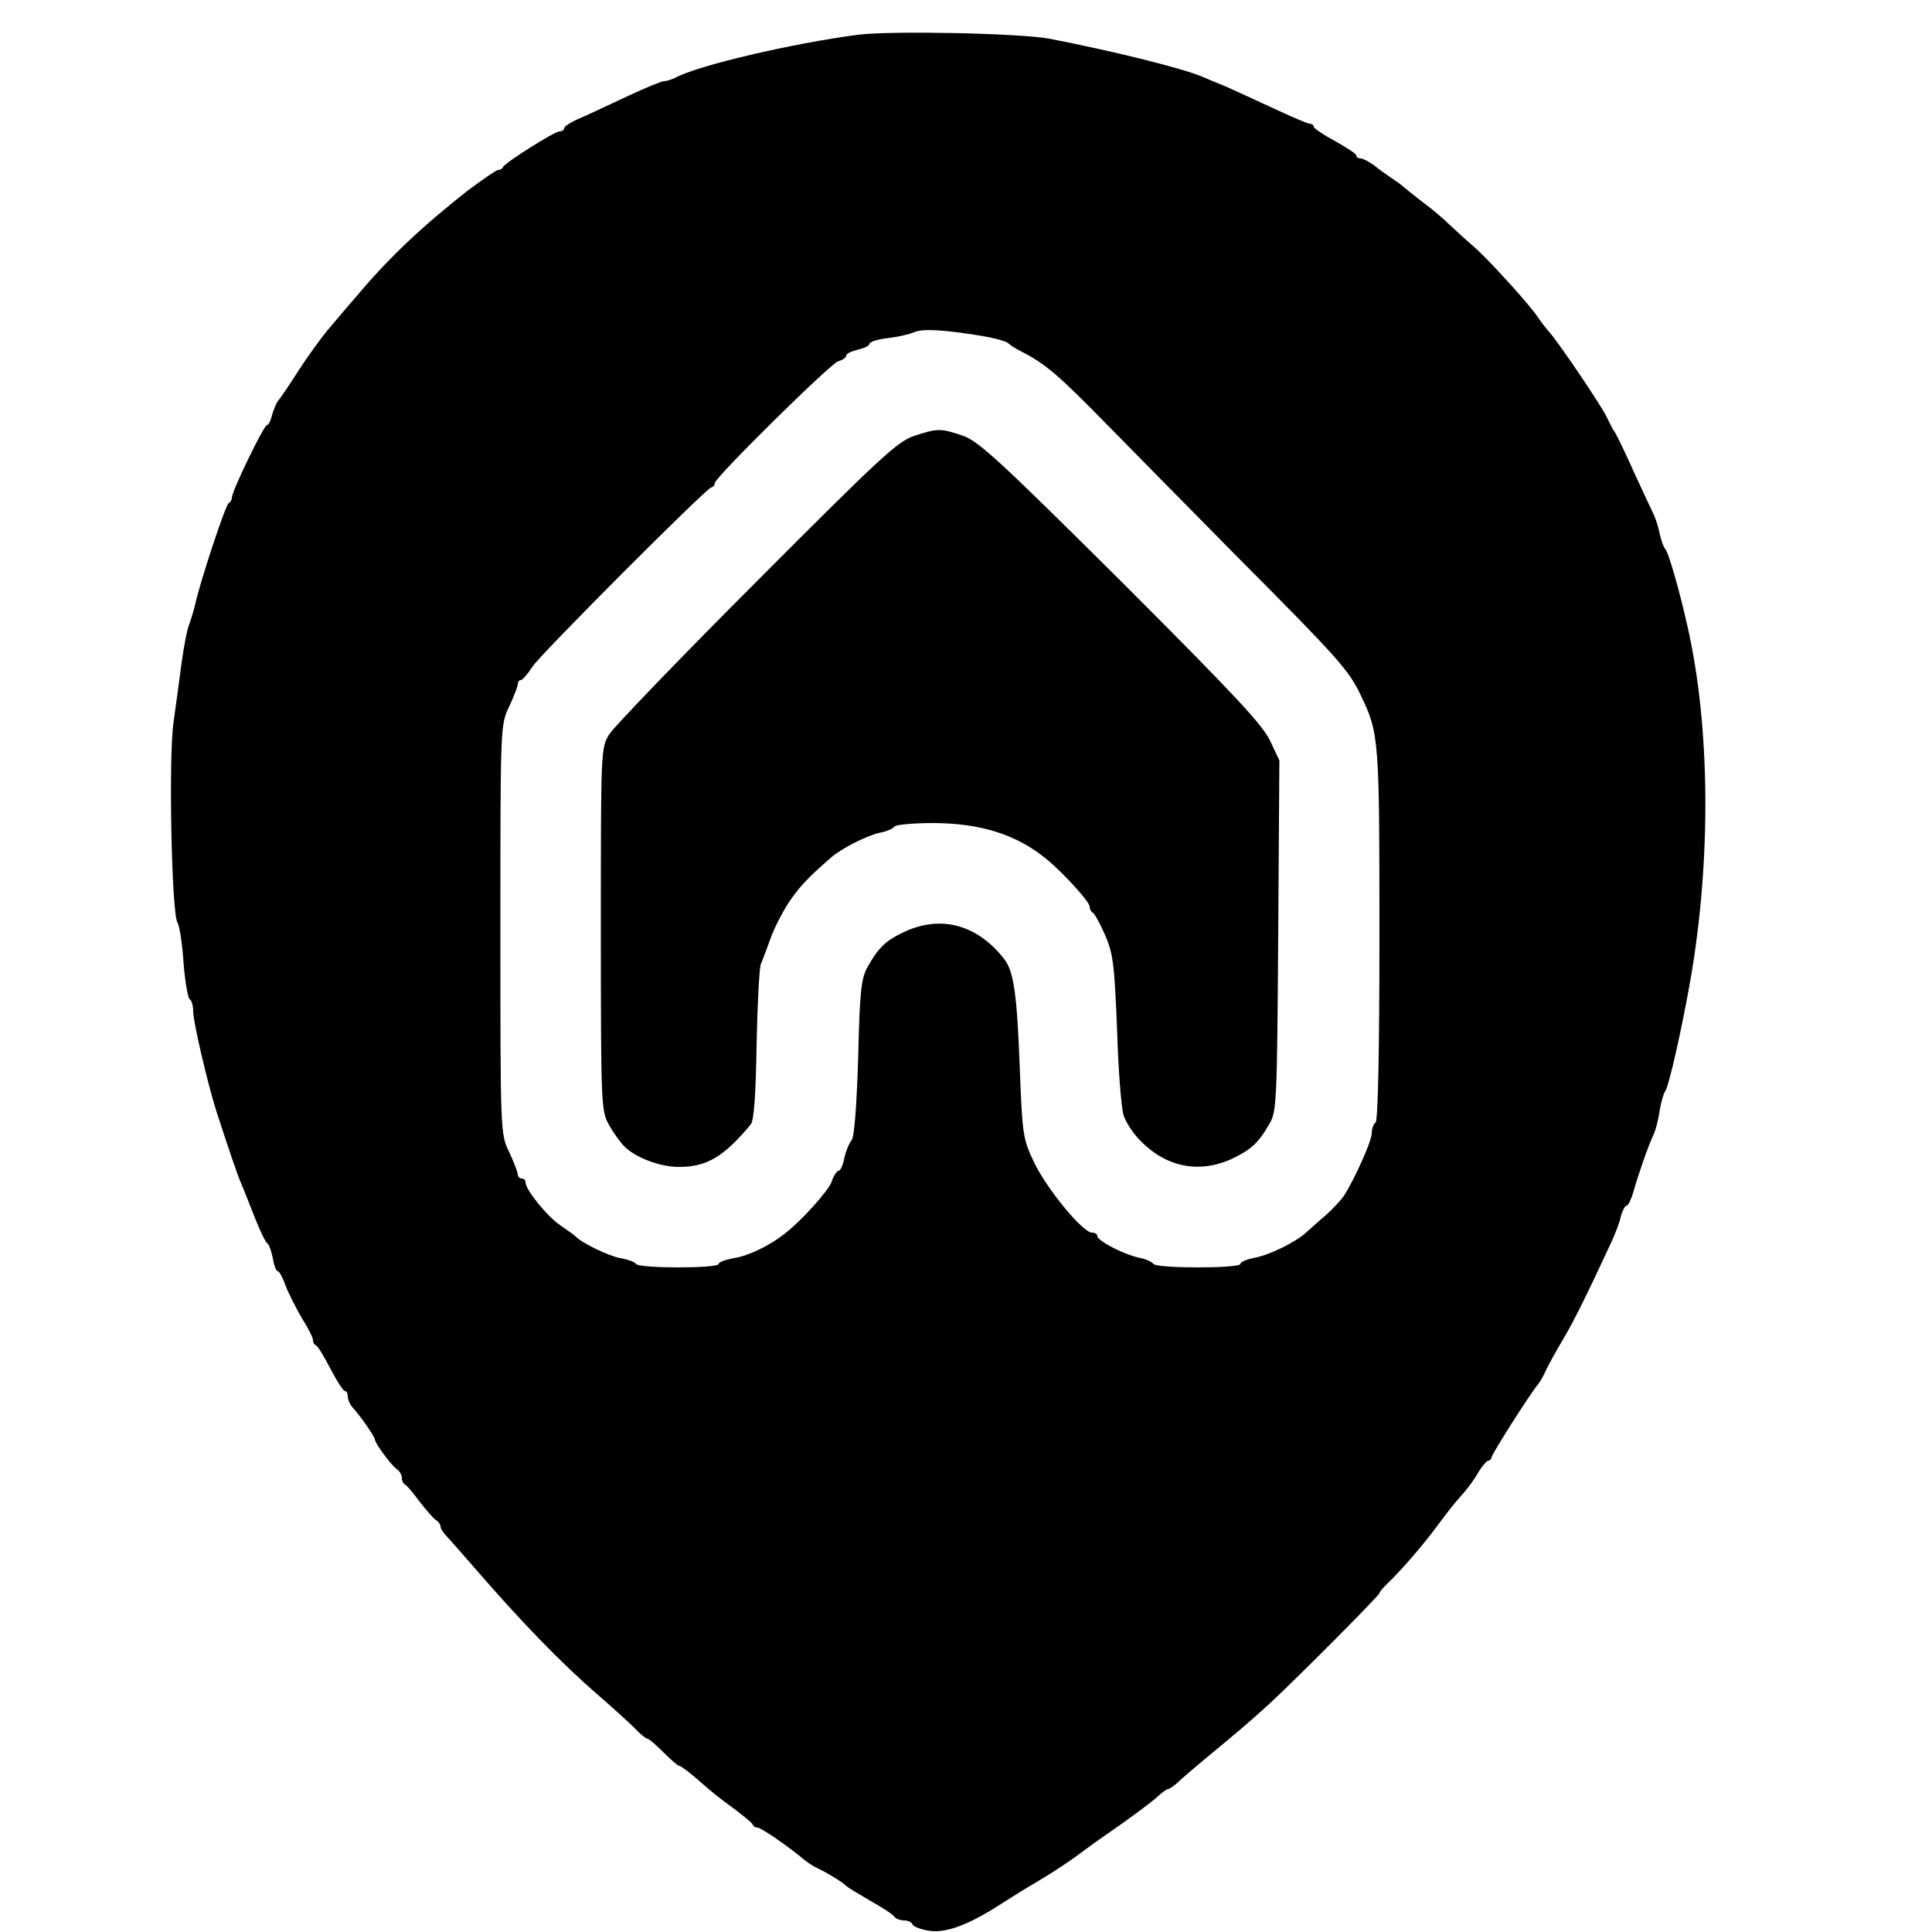
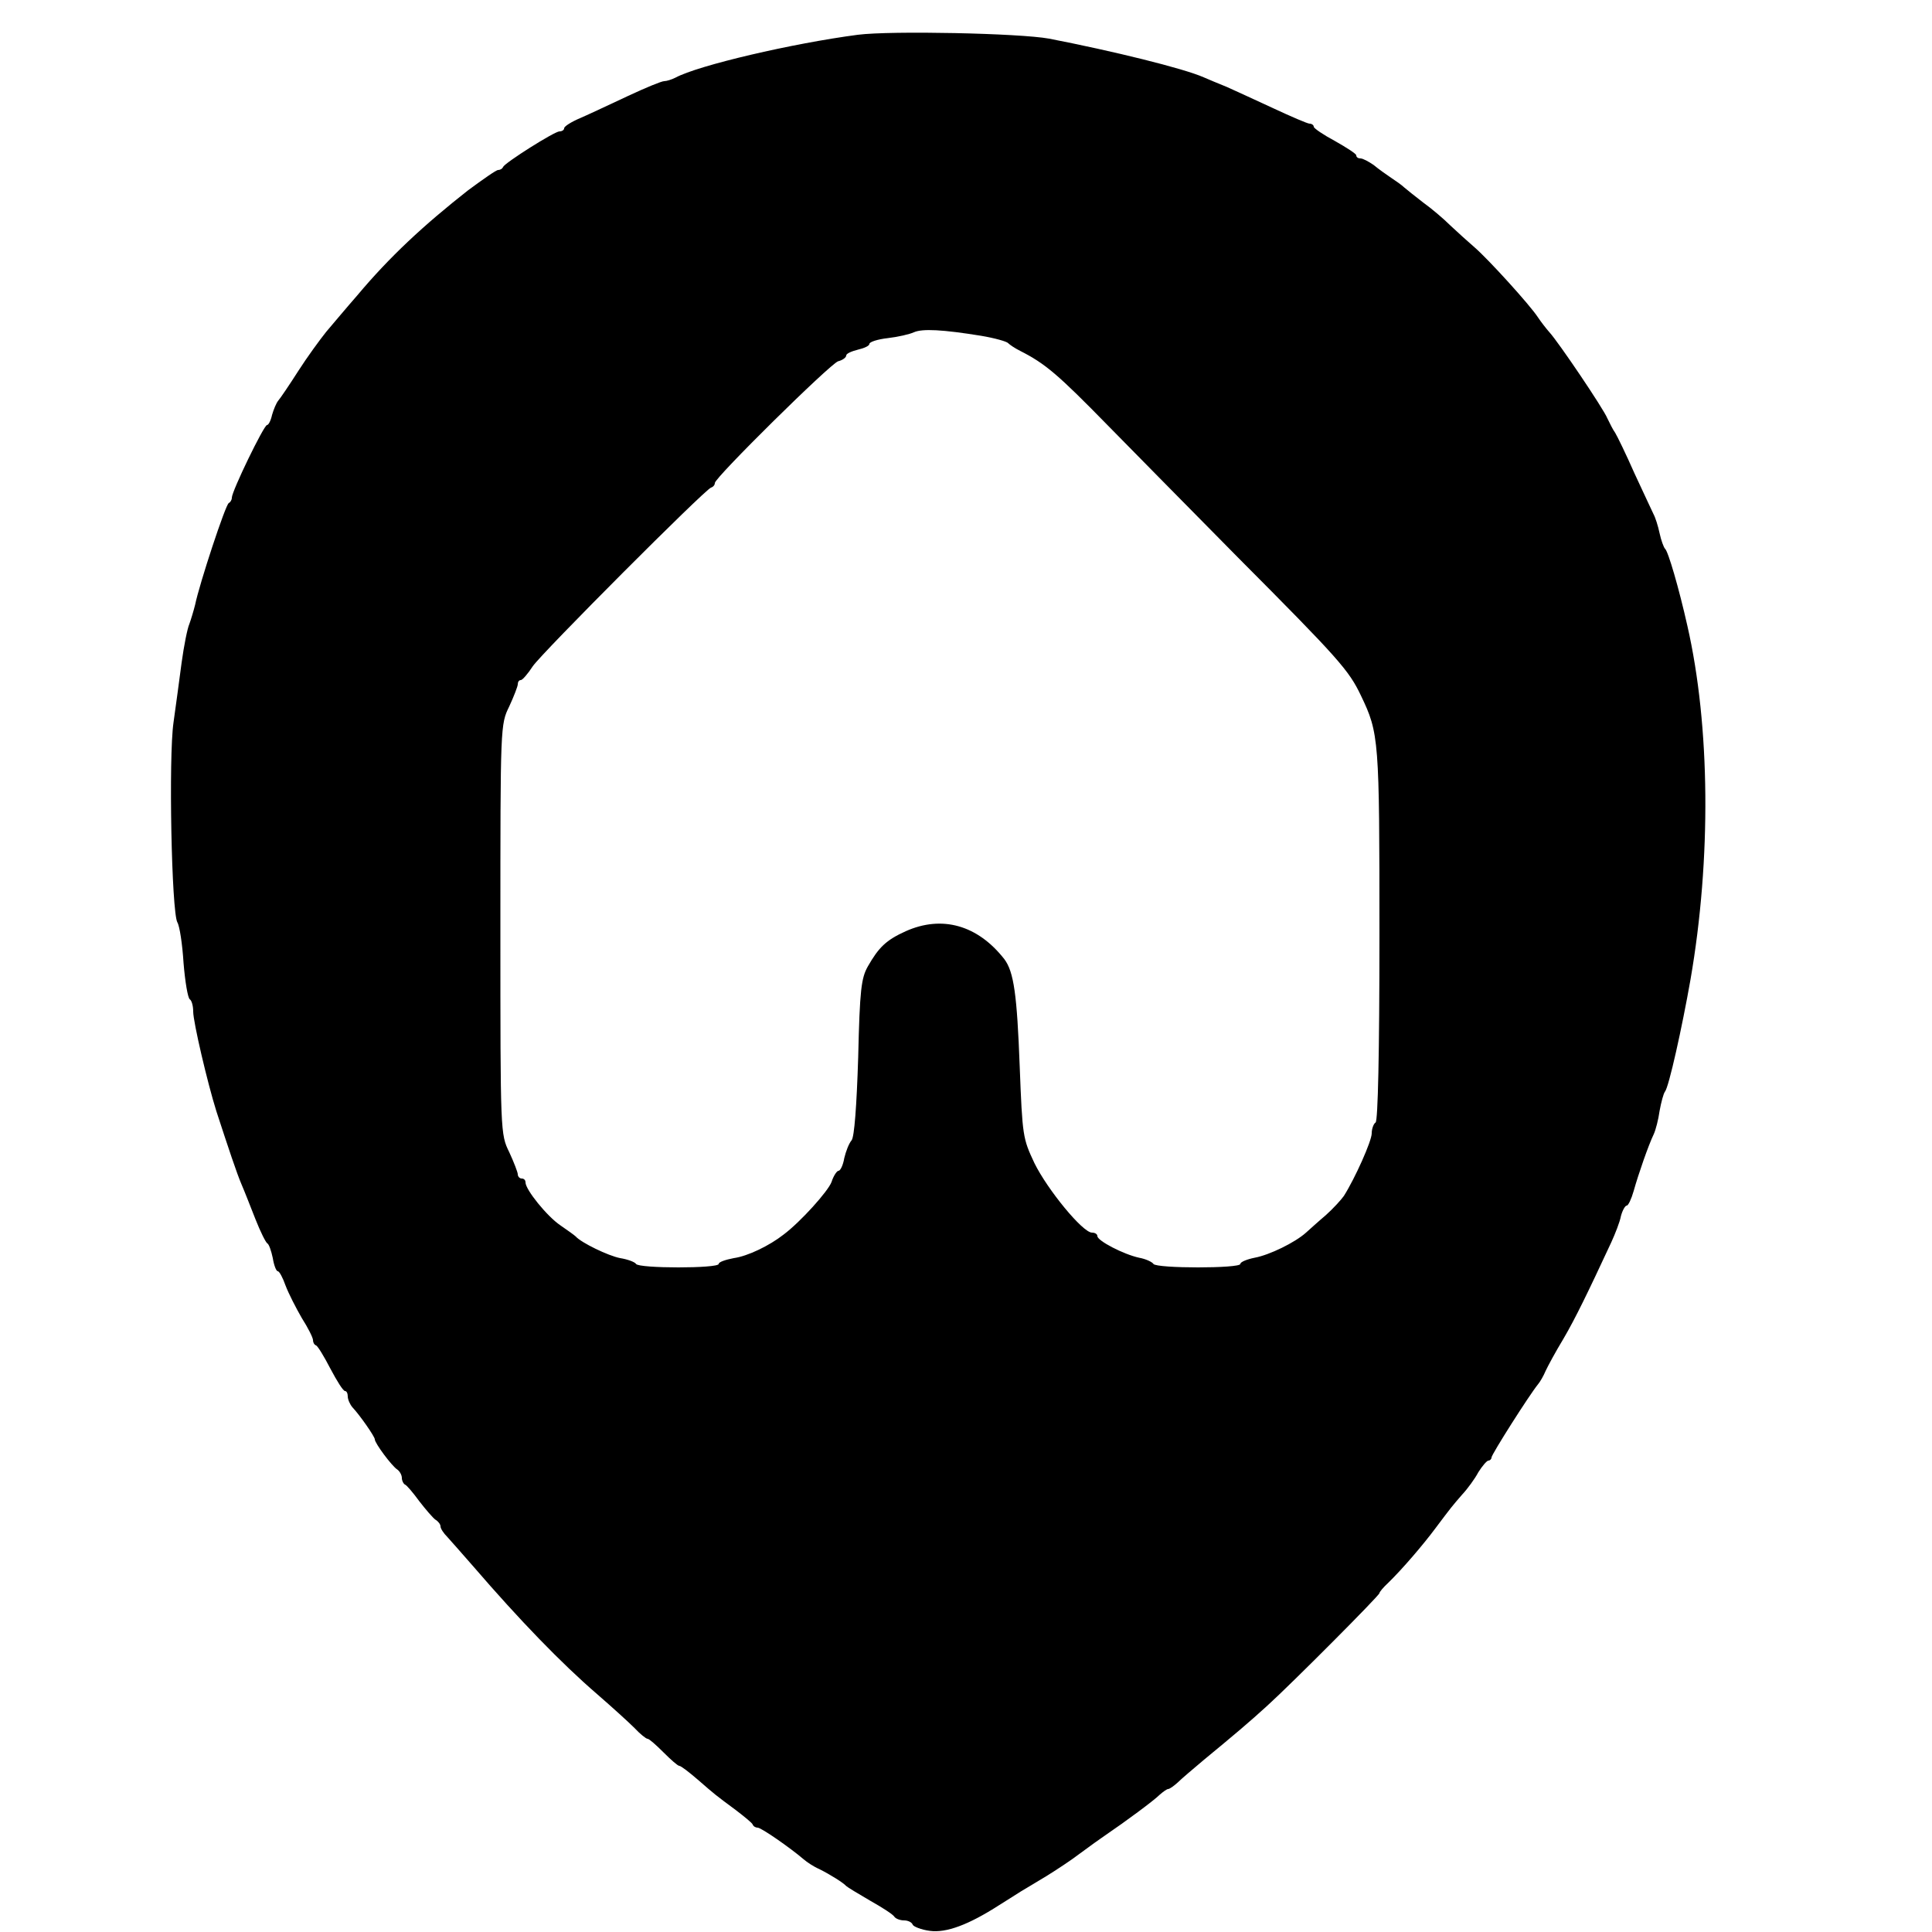
<svg xmlns="http://www.w3.org/2000/svg" version="1.0" width="500pt" height="500pt" viewBox="0 0 500 500" preserveAspectRatio="xMidYMid meet">
  <g transform="translate(0,500) scale(0.1,-0.1)" fill="#000000" stroke="none">
-     <path d="M2220 4910 c-168 -22 -413 -79 -472 -111 -10 -5 -23 -9 -29 -9 -7 0 -48 -17 -93 -38 -45 -21 -100 -47 -123 -57 -24 -10 -43 -22 -43 -27 0 -4 -5 -8 -12 -8 -13 0 -141 -81 -146 -92 -2 -5 -8 -8 -13 -8 -5 0 -39 -24 -77 -52 -116 -91 -204 -173 -287 -272 -28 -32 -64 -75 -81 -95 -16 -20 -49 -65 -72 -101 -23 -36 -46 -70 -52 -77 -5 -6 -12 -23 -16 -37 -3 -14 -9 -26 -13 -26 -8 0 -91 -171 -91 -188 0 -6 -4 -12 -8 -14 -8 -3 -76 -209 -87 -263 -4 -16 -11 -39 -15 -50 -5 -11 -14 -56 -20 -100 -6 -44 -15 -114 -21 -155 -13 -90 -5 -490 10 -517 6 -10 13 -57 16 -105 4 -49 11 -90 16 -94 5 -3 9 -17 9 -32 0 -27 37 -185 60 -258 32 -98 53 -161 65 -189 7 -16 23 -57 36 -90 13 -33 27 -61 31 -63 4 -2 10 -19 14 -38 3 -19 9 -34 13 -34 4 0 13 -17 20 -37 8 -21 27 -58 42 -84 16 -25 29 -51 29 -57 0 -6 3 -12 8 -14 4 -1 21 -29 37 -60 17 -32 33 -58 38 -58 4 0 7 -6 7 -14 0 -8 6 -21 12 -28 19 -20 58 -76 58 -83 0 -10 44 -69 58 -78 6 -4 12 -14 12 -22 0 -7 4 -15 8 -17 4 -1 21 -21 37 -43 17 -22 36 -44 42 -48 7 -4 13 -12 13 -17 0 -6 8 -18 18 -28 9 -10 40 -45 67 -76 119 -138 227 -250 321 -331 38 -33 81 -72 96 -87 15 -16 30 -28 34 -28 4 0 22 -16 41 -35 19 -19 37 -35 41 -35 4 0 25 -16 47 -35 46 -40 46 -40 100 -80 22 -17 42 -33 43 -37 2 -5 8 -8 13 -8 9 0 84 -52 119 -82 8 -7 26 -19 40 -25 30 -15 63 -36 70 -44 3 -3 31 -20 62 -38 32 -18 60 -36 63 -42 4 -5 15 -9 25 -9 10 0 20 -5 22 -11 2 -5 22 -13 44 -16 43 -6 101 16 179 66 22 14 48 30 57 36 9 5 38 23 65 39 26 16 67 43 89 60 23 17 52 38 64 46 53 36 126 90 141 105 9 8 19 15 22 15 4 0 15 8 25 17 10 10 41 36 67 58 80 66 118 98 164 140 64 58 291 286 291 292 0 3 10 15 23 27 36 35 90 98 122 141 42 56 43 57 69 87 14 15 33 41 42 58 10 16 22 30 26 30 4 0 8 4 8 8 0 8 98 162 120 189 6 7 15 23 20 35 6 13 26 50 46 83 31 53 63 119 124 250 10 22 22 52 25 68 4 15 11 27 15 27 4 0 12 17 18 38 12 43 38 118 52 147 5 11 12 38 15 60 4 22 10 45 14 50 10 12 44 165 66 290 54 312 51 656 -8 915 -22 98 -50 194 -58 200 -3 3 -10 21 -14 40 -4 19 -11 41 -16 50 -4 8 -26 56 -49 105 -22 50 -45 97 -50 105 -6 8 -14 25 -20 37 -10 25 -127 198 -150 223 -8 9 -22 27 -30 39 -20 31 -128 150 -164 181 -16 14 -44 39 -62 56 -18 18 -50 45 -71 60 -21 16 -43 34 -49 39 -6 6 -22 17 -34 25 -12 8 -33 23 -45 33 -13 9 -28 17 -34 17 -6 0 -11 3 -11 8 0 4 -25 20 -55 37 -30 16 -55 33 -55 37 0 4 -5 8 -11 8 -5 0 -47 18 -92 39 -45 21 -100 46 -122 56 -22 9 -49 20 -60 25 -52 23 -235 68 -400 100 -76 14 -409 21 -495 10z m319 -779 c36 -6 67 -15 70 -19 4 -4 17 -13 31 -20 65 -33 97 -60 229 -195 42 -43 193 -196 336 -341 261 -262 286 -291 317 -356 47 -98 48 -112 48 -619 0 -309 -4 -482 -10 -486 -5 -3 -10 -16 -10 -28 0 -20 -43 -116 -72 -162 -7 -10 -28 -33 -47 -50 -19 -16 -42 -37 -51 -45 -29 -26 -95 -58 -133 -65 -20 -4 -37 -11 -37 -16 0 -12 -217 -12 -225 0 -3 5 -20 13 -37 16 -41 9 -108 44 -108 56 0 5 -6 9 -14 9 -24 0 -115 111 -149 180 -30 64 -31 69 -38 250 -7 185 -15 245 -40 278 -69 88 -161 114 -255 72 -51 -23 -70 -42 -98 -91 -17 -30 -21 -60 -25 -235 -4 -127 -10 -206 -17 -215 -7 -8 -15 -29 -19 -46 -3 -18 -10 -33 -15 -33 -4 0 -13 -13 -18 -29 -9 -24 -80 -103 -124 -136 -37 -29 -93 -56 -129 -61 -21 -4 -39 -10 -39 -15 0 -12 -207 -12 -214 0 -3 5 -22 12 -41 15 -31 6 -101 40 -115 56 -3 3 -21 16 -40 29 -34 23 -90 92 -90 111 0 6 -4 10 -10 10 -5 0 -10 5 -10 11 0 5 -10 31 -22 57 -23 47 -23 48 -23 577 0 529 0 530 23 577 12 26 22 52 22 57 0 6 3 11 8 11 4 0 18 16 31 36 25 36 444 456 461 462 6 2 10 7 10 12 0 14 298 308 319 315 12 3 21 10 21 15 0 5 14 11 30 15 17 4 30 10 30 15 0 5 21 12 48 15 26 3 56 10 67 15 22 10 75 7 174 -9z" />
-     <path d="M2366 3872 c-43 -14 -89 -57 -408 -377 -198 -198 -369 -376 -381 -395 -22 -35 -22 -39 -22 -505 0 -456 1 -471 21 -506 11 -20 29 -45 39 -55 29 -30 93 -54 142 -54 72 0 116 26 186 110 8 10 13 73 15 205 2 104 7 199 11 210 5 11 16 41 25 66 9 26 31 68 47 93 28 41 48 63 109 116 27 24 92 57 127 65 18 3 35 11 38 16 4 5 50 9 103 9 121 -1 213 -30 290 -93 44 -36 112 -111 112 -123 0 -7 4 -14 8 -16 4 -1 19 -28 32 -58 21 -49 24 -75 31 -245 3 -104 11 -204 17 -222 6 -18 25 -47 44 -66 67 -68 151 -84 234 -47 51 24 70 41 99 91 19 32 20 55 23 487 l3 454 -24 51 c-20 42 -96 123 -385 412 -312 310 -368 362 -409 377 -59 20 -66 20 -127 0z" />
+     <path d="M2220 4910 c-168 -22 -413 -79 -472 -111 -10 -5 -23 -9 -29 -9 -7 0 -48 -17 -93 -38 -45 -21 -100 -47 -123 -57 -24 -10 -43 -22 -43 -27 0 -4 -5 -8 -12 -8 -13 0 -141 -81 -146 -92 -2 -5 -8 -8 -13 -8 -5 0 -39 -24 -77 -52 -116 -91 -204 -173 -287 -272 -28 -32 -64 -75 -81 -95 -16 -20 -49 -65 -72 -101 -23 -36 -46 -70 -52 -77 -5 -6 -12 -23 -16 -37 -3 -14 -9 -26 -13 -26 -8 0 -91 -171 -91 -188 0 -6 -4 -12 -8 -14 -8 -3 -76 -209 -87 -263 -4 -16 -11 -39 -15 -50 -5 -11 -14 -56 -20 -100 -6 -44 -15 -114 -21 -155 -13 -90 -5 -490 10 -517 6 -10 13 -57 16 -105 4 -49 11 -90 16 -94 5 -3 9 -17 9 -32 0 -27 37 -185 60 -258 32 -98 53 -161 65 -189 7 -16 23 -57 36 -90 13 -33 27 -61 31 -63 4 -2 10 -19 14 -38 3 -19 9 -34 13 -34 4 0 13 -17 20 -37 8 -21 27 -58 42 -84 16 -25 29 -51 29 -57 0 -6 3 -12 8 -14 4 -1 21 -29 37 -60 17 -32 33 -58 38 -58 4 0 7 -6 7 -14 0 -8 6 -21 12 -28 19 -20 58 -76 58 -83 0 -10 44 -69 58 -78 6 -4 12 -14 12 -22 0 -7 4 -15 8 -17 4 -1 21 -21 37 -43 17 -22 36 -44 42 -48 7 -4 13 -12 13 -17 0 -6 8 -18 18 -28 9 -10 40 -45 67 -76 119 -138 227 -250 321 -331 38 -33 81 -72 96 -87 15 -16 30 -28 34 -28 4 0 22 -16 41 -35 19 -19 37 -35 41 -35 4 0 25 -16 47 -35 46 -40 46 -40 100 -80 22 -17 42 -33 43 -37 2 -5 8 -8 13 -8 9 0 84 -52 119 -82 8 -7 26 -19 40 -25 30 -15 63 -36 70 -44 3 -3 31 -20 62 -38 32 -18 60 -36 63 -42 4 -5 15 -9 25 -9 10 0 20 -5 22 -11 2 -5 22 -13 44 -16 43 -6 101 16 179 66 22 14 48 30 57 36 9 5 38 23 65 39 26 16 67 43 89 60 23 17 52 38 64 46 53 36 126 90 141 105 9 8 19 15 22 15 4 0 15 8 25 17 10 10 41 36 67 58 80 66 118 98 164 140 64 58 291 286 291 292 0 3 10 15 23 27 36 35 90 98 122 141 42 56 43 57 69 87 14 15 33 41 42 58 10 16 22 30 26 30 4 0 8 4 8 8 0 8 98 162 120 189 6 7 15 23 20 35 6 13 26 50 46 83 31 53 63 119 124 250 10 22 22 52 25 68 4 15 11 27 15 27 4 0 12 17 18 38 12 43 38 118 52 147 5 11 12 38 15 60 4 22 10 45 14 50 10 12 44 165 66 290 54 312 51 656 -8 915 -22 98 -50 194 -58 200 -3 3 -10 21 -14 40 -4 19 -11 41 -16 50 -4 8 -26 56 -49 105 -22 50 -45 97 -50 105 -6 8 -14 25 -20 37 -10 25 -127 198 -150 223 -8 9 -22 27 -30 39 -20 31 -128 150 -164 181 -16 14 -44 39 -62 56 -18 18 -50 45 -71 60 -21 16 -43 34 -49 39 -6 6 -22 17 -34 25 -12 8 -33 23 -45 33 -13 9 -28 17 -34 17 -6 0 -11 3 -11 8 0 4 -25 20 -55 37 -30 16 -55 33 -55 37 0 4 -5 8 -11 8 -5 0 -47 18 -92 39 -45 21 -100 46 -122 56 -22 9 -49 20 -60 25 -52 23 -235 68 -400 100 -76 14 -409 21 -495 10m319 -779 c36 -6 67 -15 70 -19 4 -4 17 -13 31 -20 65 -33 97 -60 229 -195 42 -43 193 -196 336 -341 261 -262 286 -291 317 -356 47 -98 48 -112 48 -619 0 -309 -4 -482 -10 -486 -5 -3 -10 -16 -10 -28 0 -20 -43 -116 -72 -162 -7 -10 -28 -33 -47 -50 -19 -16 -42 -37 -51 -45 -29 -26 -95 -58 -133 -65 -20 -4 -37 -11 -37 -16 0 -12 -217 -12 -225 0 -3 5 -20 13 -37 16 -41 9 -108 44 -108 56 0 5 -6 9 -14 9 -24 0 -115 111 -149 180 -30 64 -31 69 -38 250 -7 185 -15 245 -40 278 -69 88 -161 114 -255 72 -51 -23 -70 -42 -98 -91 -17 -30 -21 -60 -25 -235 -4 -127 -10 -206 -17 -215 -7 -8 -15 -29 -19 -46 -3 -18 -10 -33 -15 -33 -4 0 -13 -13 -18 -29 -9 -24 -80 -103 -124 -136 -37 -29 -93 -56 -129 -61 -21 -4 -39 -10 -39 -15 0 -12 -207 -12 -214 0 -3 5 -22 12 -41 15 -31 6 -101 40 -115 56 -3 3 -21 16 -40 29 -34 23 -90 92 -90 111 0 6 -4 10 -10 10 -5 0 -10 5 -10 11 0 5 -10 31 -22 57 -23 47 -23 48 -23 577 0 529 0 530 23 577 12 26 22 52 22 57 0 6 3 11 8 11 4 0 18 16 31 36 25 36 444 456 461 462 6 2 10 7 10 12 0 14 298 308 319 315 12 3 21 10 21 15 0 5 14 11 30 15 17 4 30 10 30 15 0 5 21 12 48 15 26 3 56 10 67 15 22 10 75 7 174 -9z" />
  </g>
</svg>